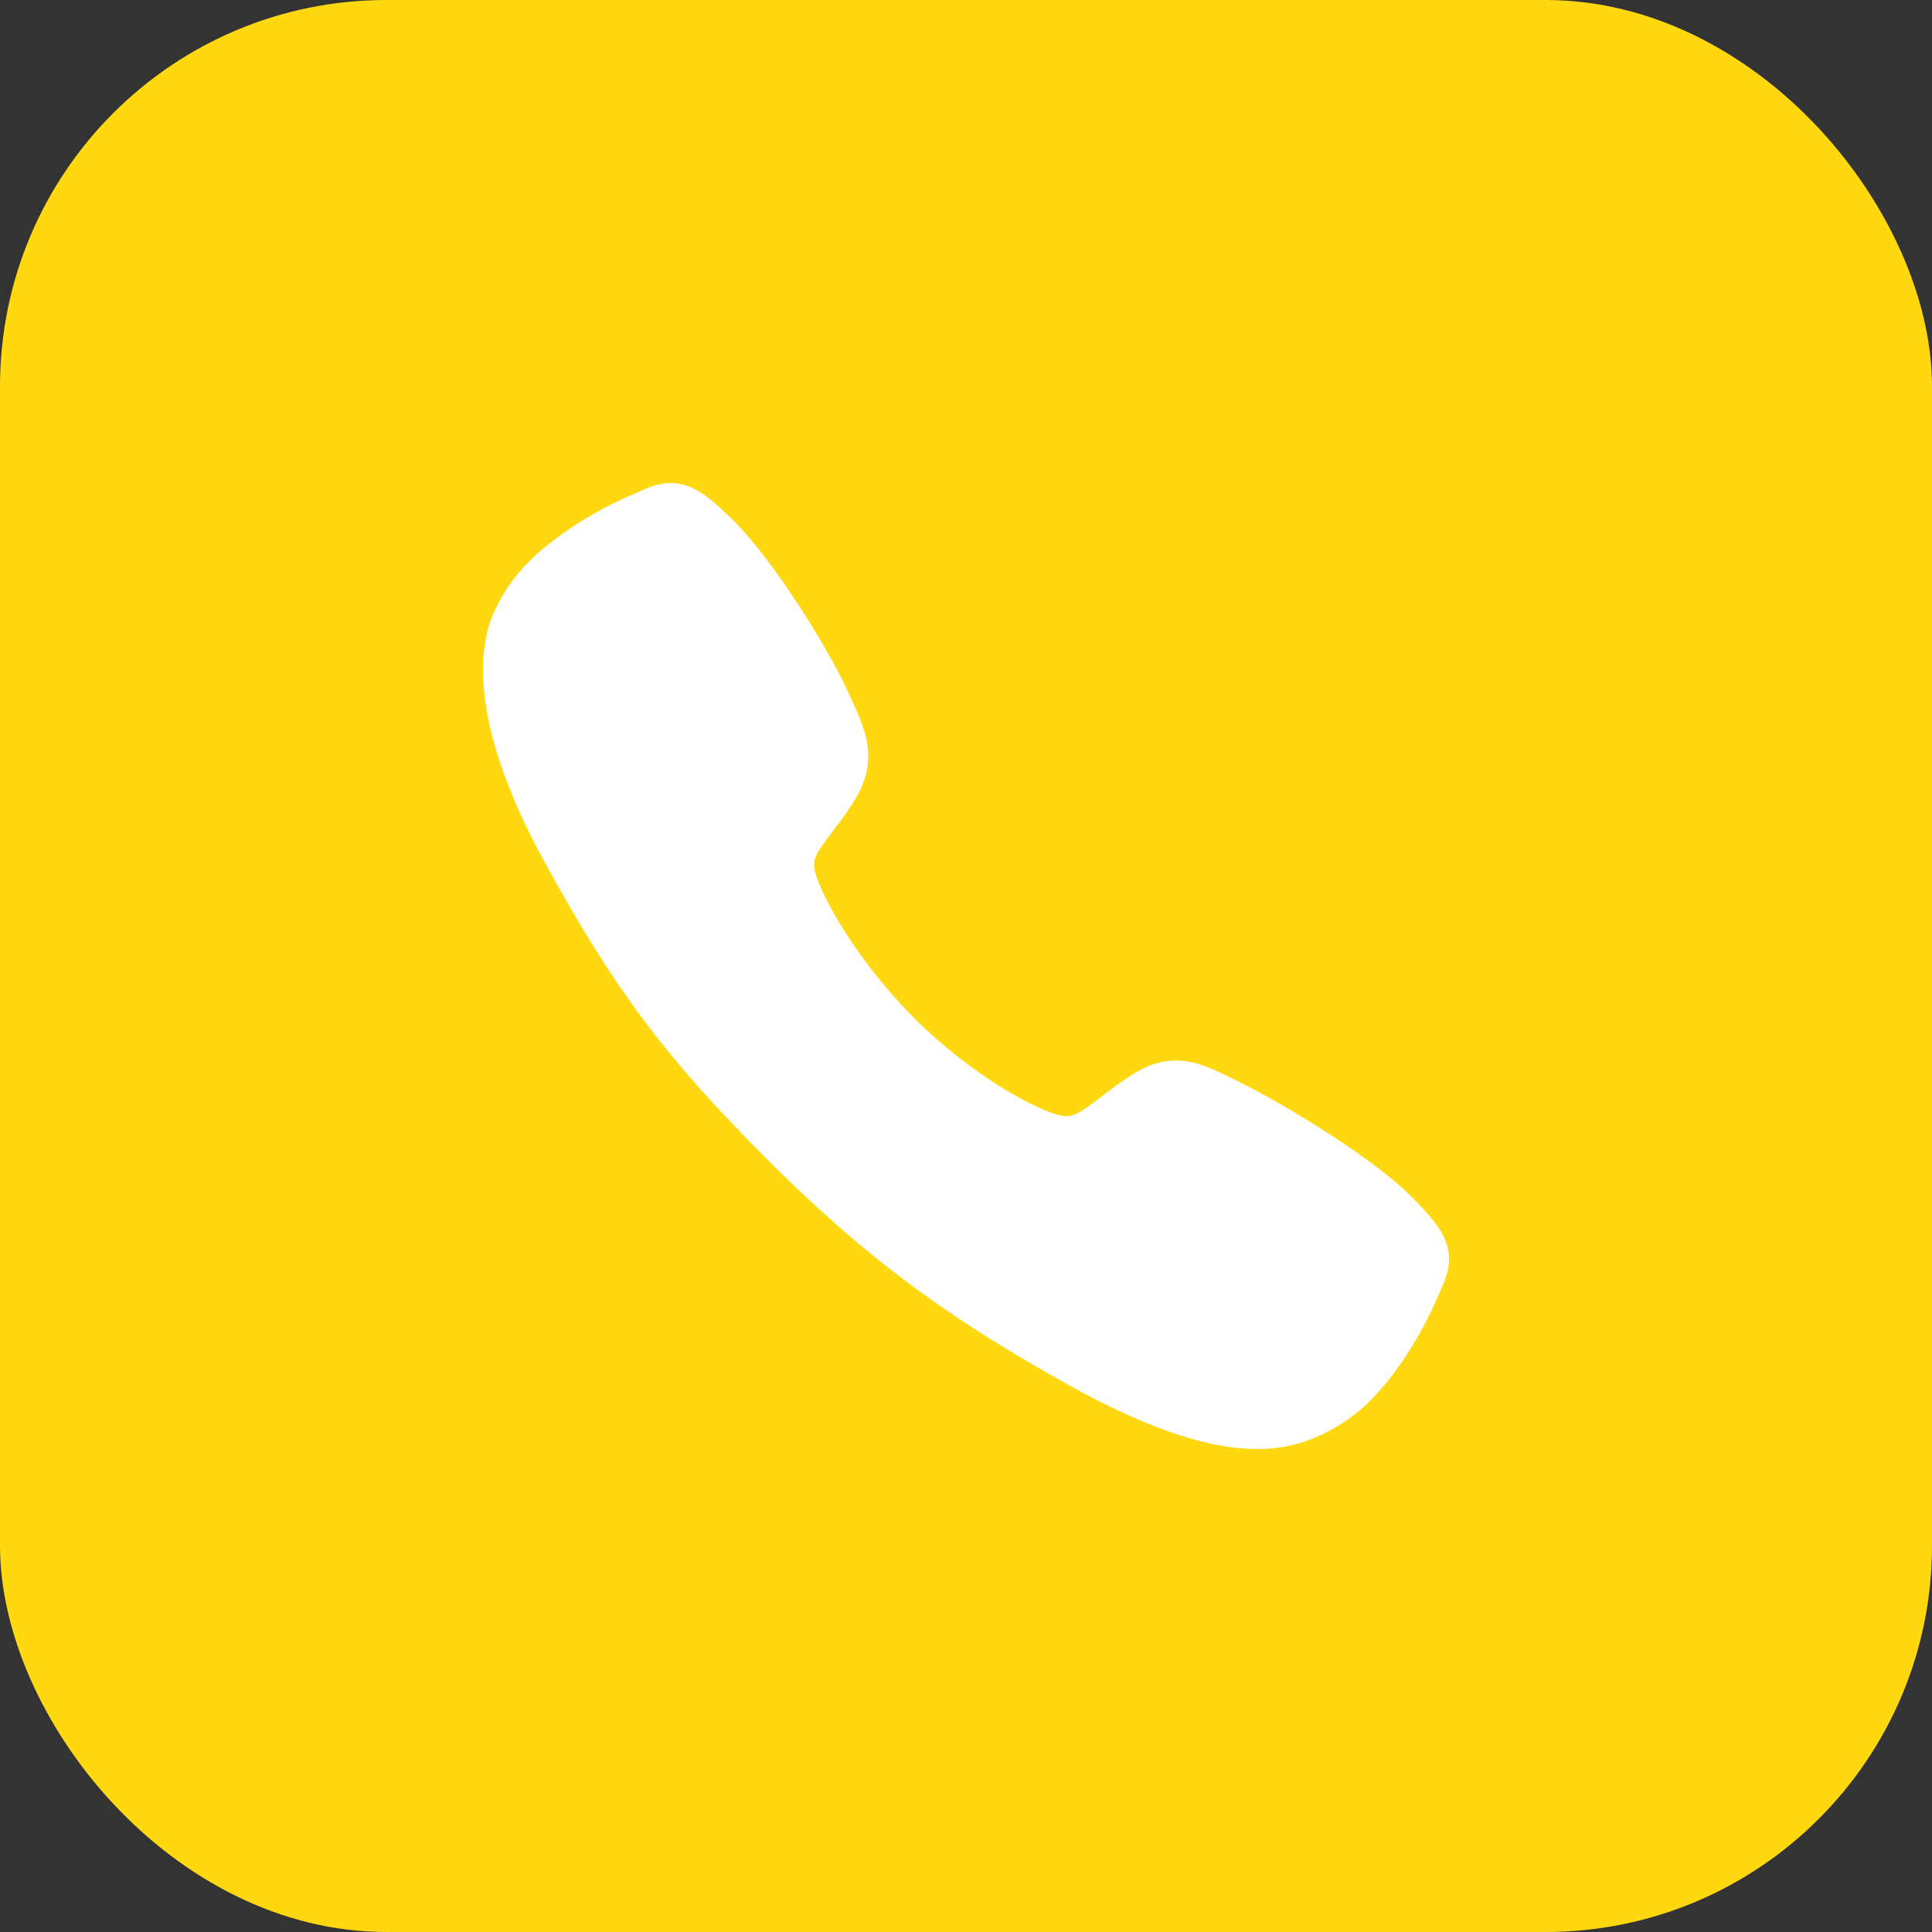
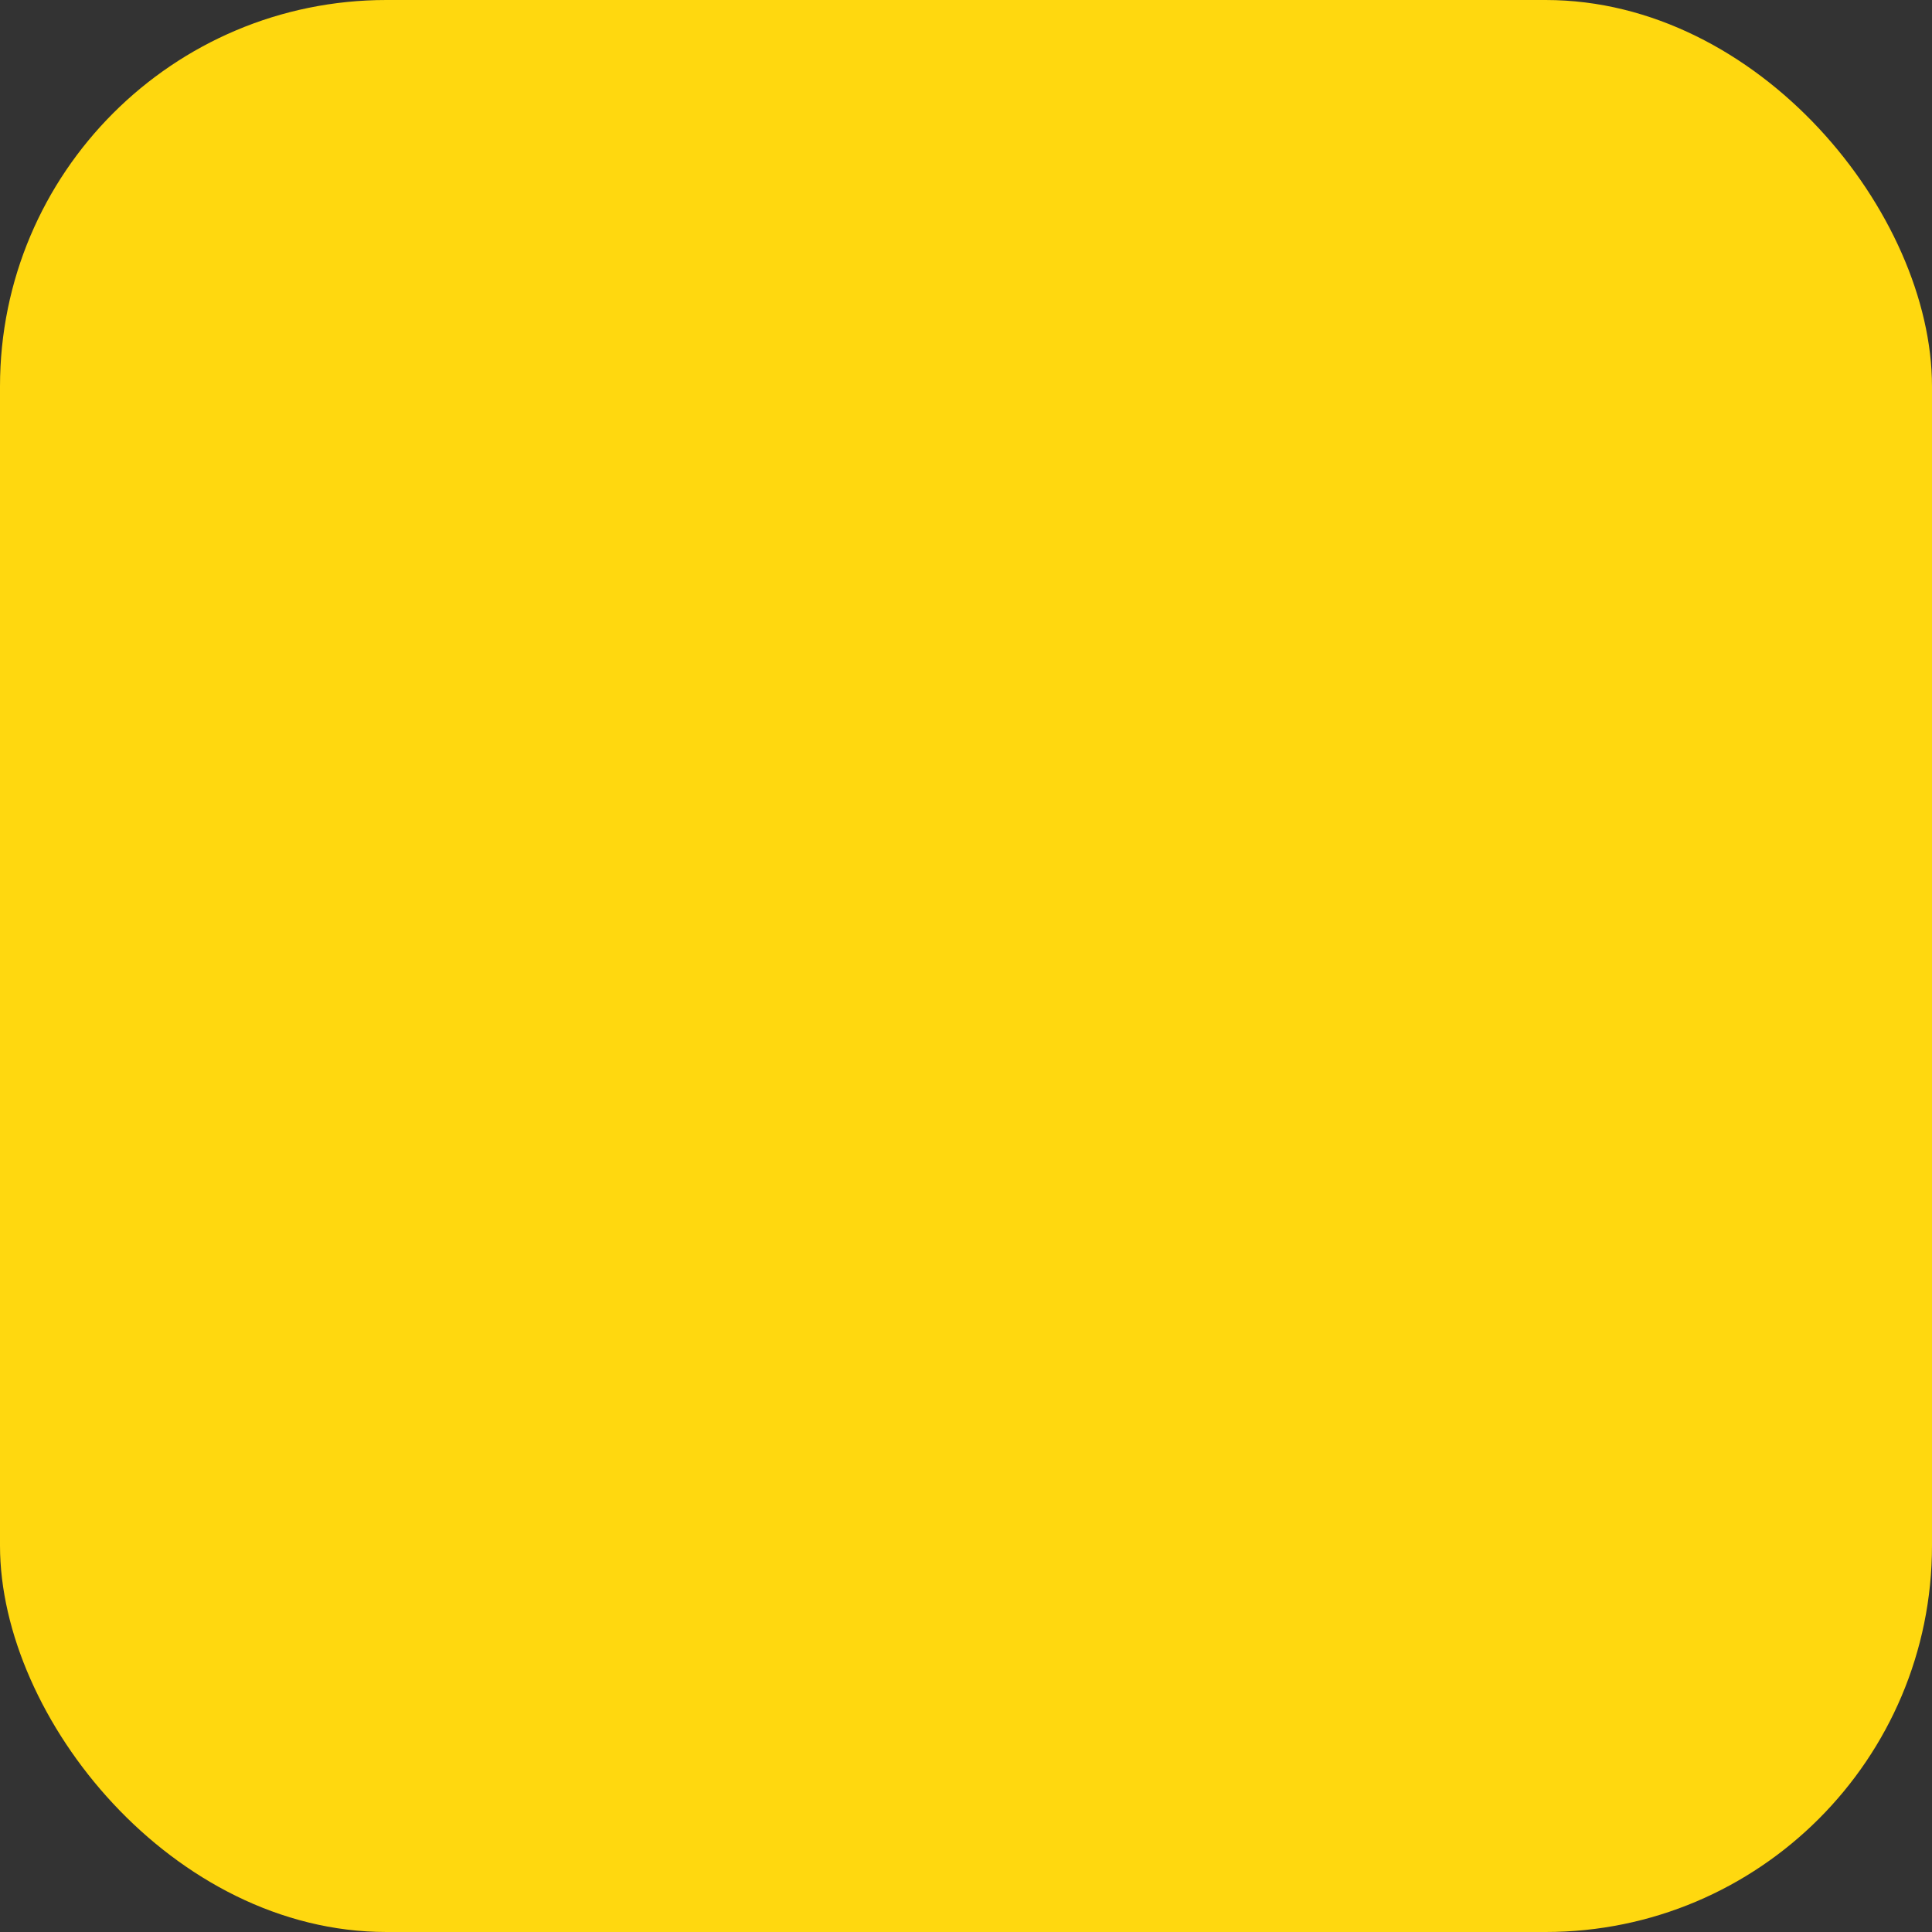
<svg xmlns="http://www.w3.org/2000/svg" viewBox="0 0 40 40" fill="none">
  <rect x="0" y="0" width="40" height="40" fill="#333333" stroke="none" />
  <rect x="0" width="40" height="40" rx="8" fill="#FFD80F" />
-   <path d="M26.026 30C25.155 30 23.93 29.685 22.097 28.66C19.867 27.41 18.143 26.256 15.925 24.045C13.787 21.909 12.747 20.526 11.291 17.877C9.646 14.886 9.926 13.318 10.24 12.648C10.613 11.847 11.164 11.368 11.876 10.893C12.281 10.627 12.709 10.4 13.155 10.214C13.2 10.195 13.241 10.176 13.278 10.16C13.499 10.06 13.834 9.91 14.259 10.071C14.542 10.177 14.794 10.394 15.19 10.785C16.001 11.585 17.11 13.367 17.519 14.242C17.794 14.831 17.975 15.221 17.976 15.657C17.976 16.168 17.719 16.563 17.407 16.988C17.348 17.068 17.29 17.144 17.234 17.218C16.894 17.665 16.819 17.794 16.869 18.024C16.968 18.487 17.711 19.865 18.931 21.083C20.151 22.3 21.49 22.996 21.955 23.095C22.195 23.146 22.327 23.069 22.788 22.717C22.854 22.666 22.922 22.614 22.992 22.562C23.468 22.208 23.845 21.957 24.344 21.957H24.346C24.781 21.957 25.153 22.146 25.769 22.456C26.573 22.862 28.408 23.956 29.213 24.768C29.605 25.163 29.823 25.415 29.93 25.697C30.091 26.122 29.939 26.456 29.841 26.679C29.824 26.716 29.806 26.757 29.787 26.802C29.599 27.247 29.37 27.674 29.104 28.078C28.629 28.788 28.148 29.337 27.346 29.711C26.933 29.906 26.482 30.005 26.026 30Z" fill="white" />
</svg>